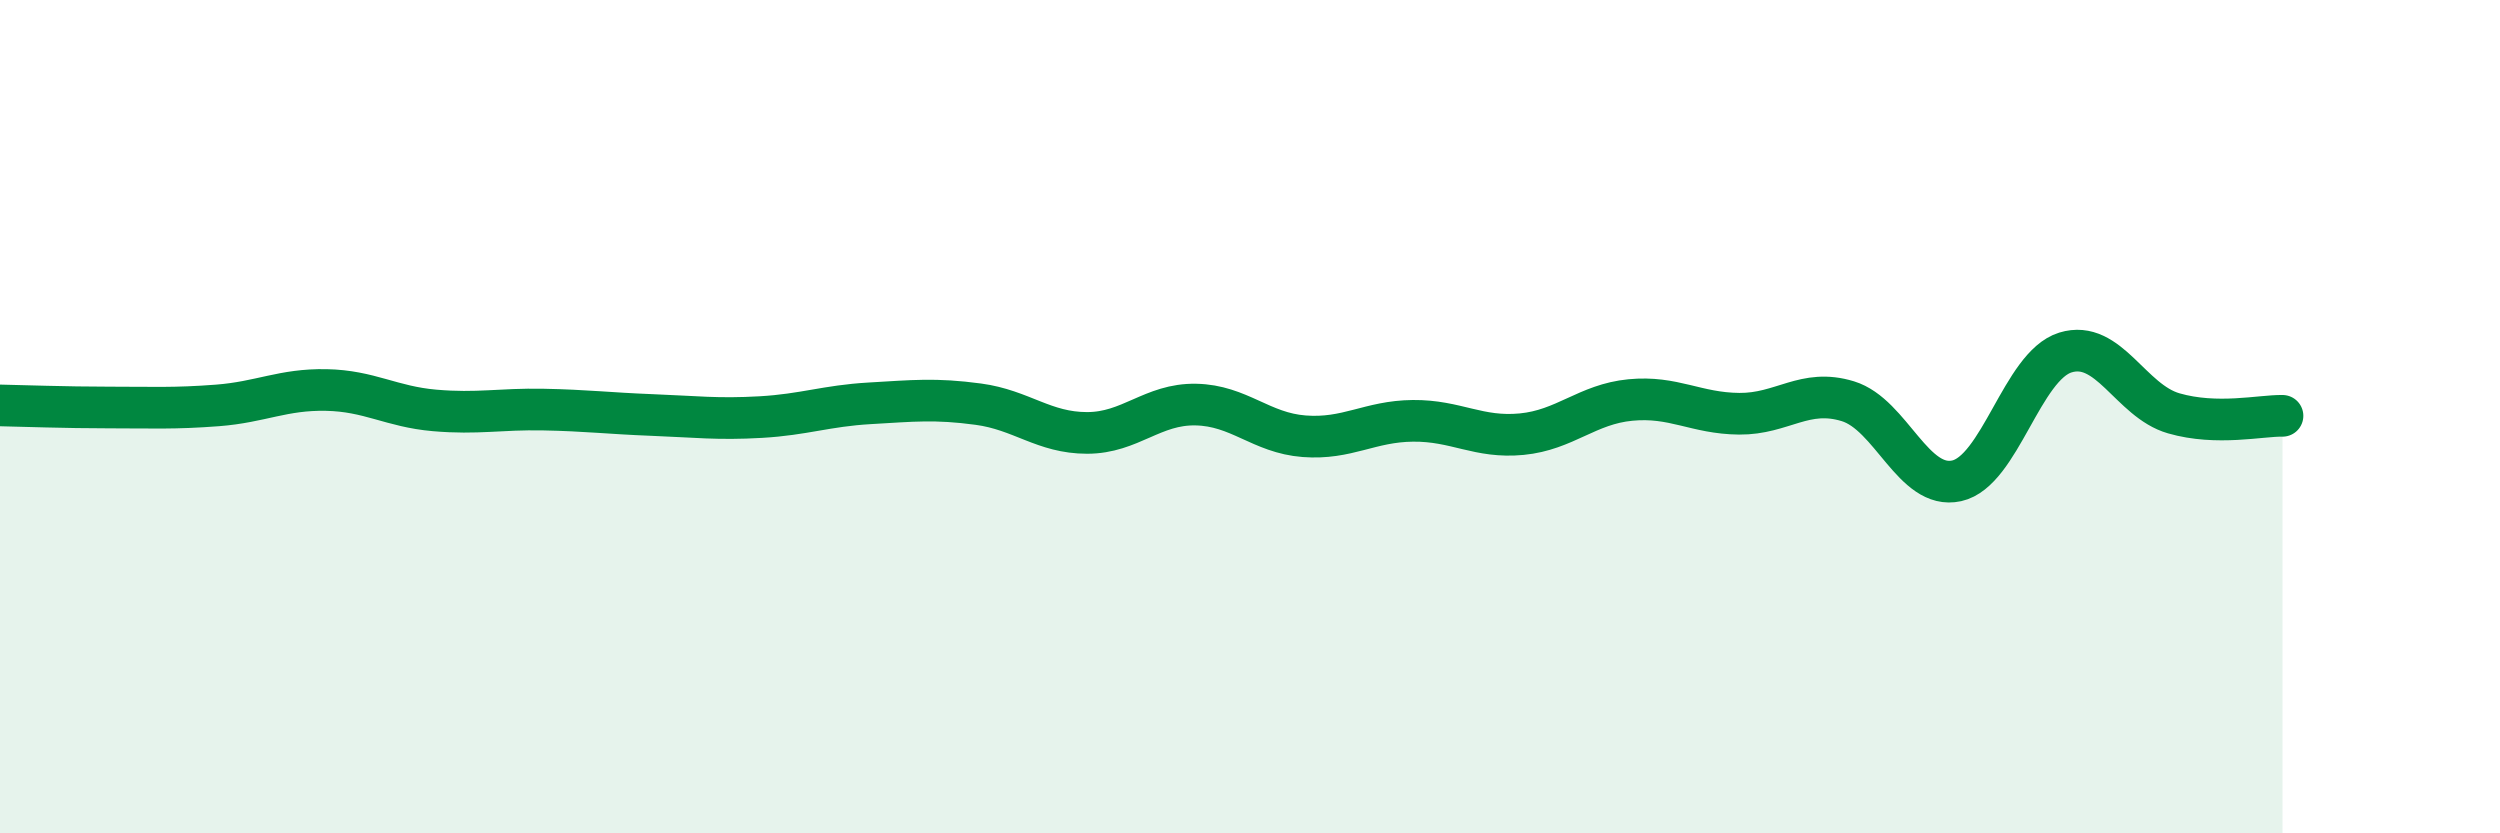
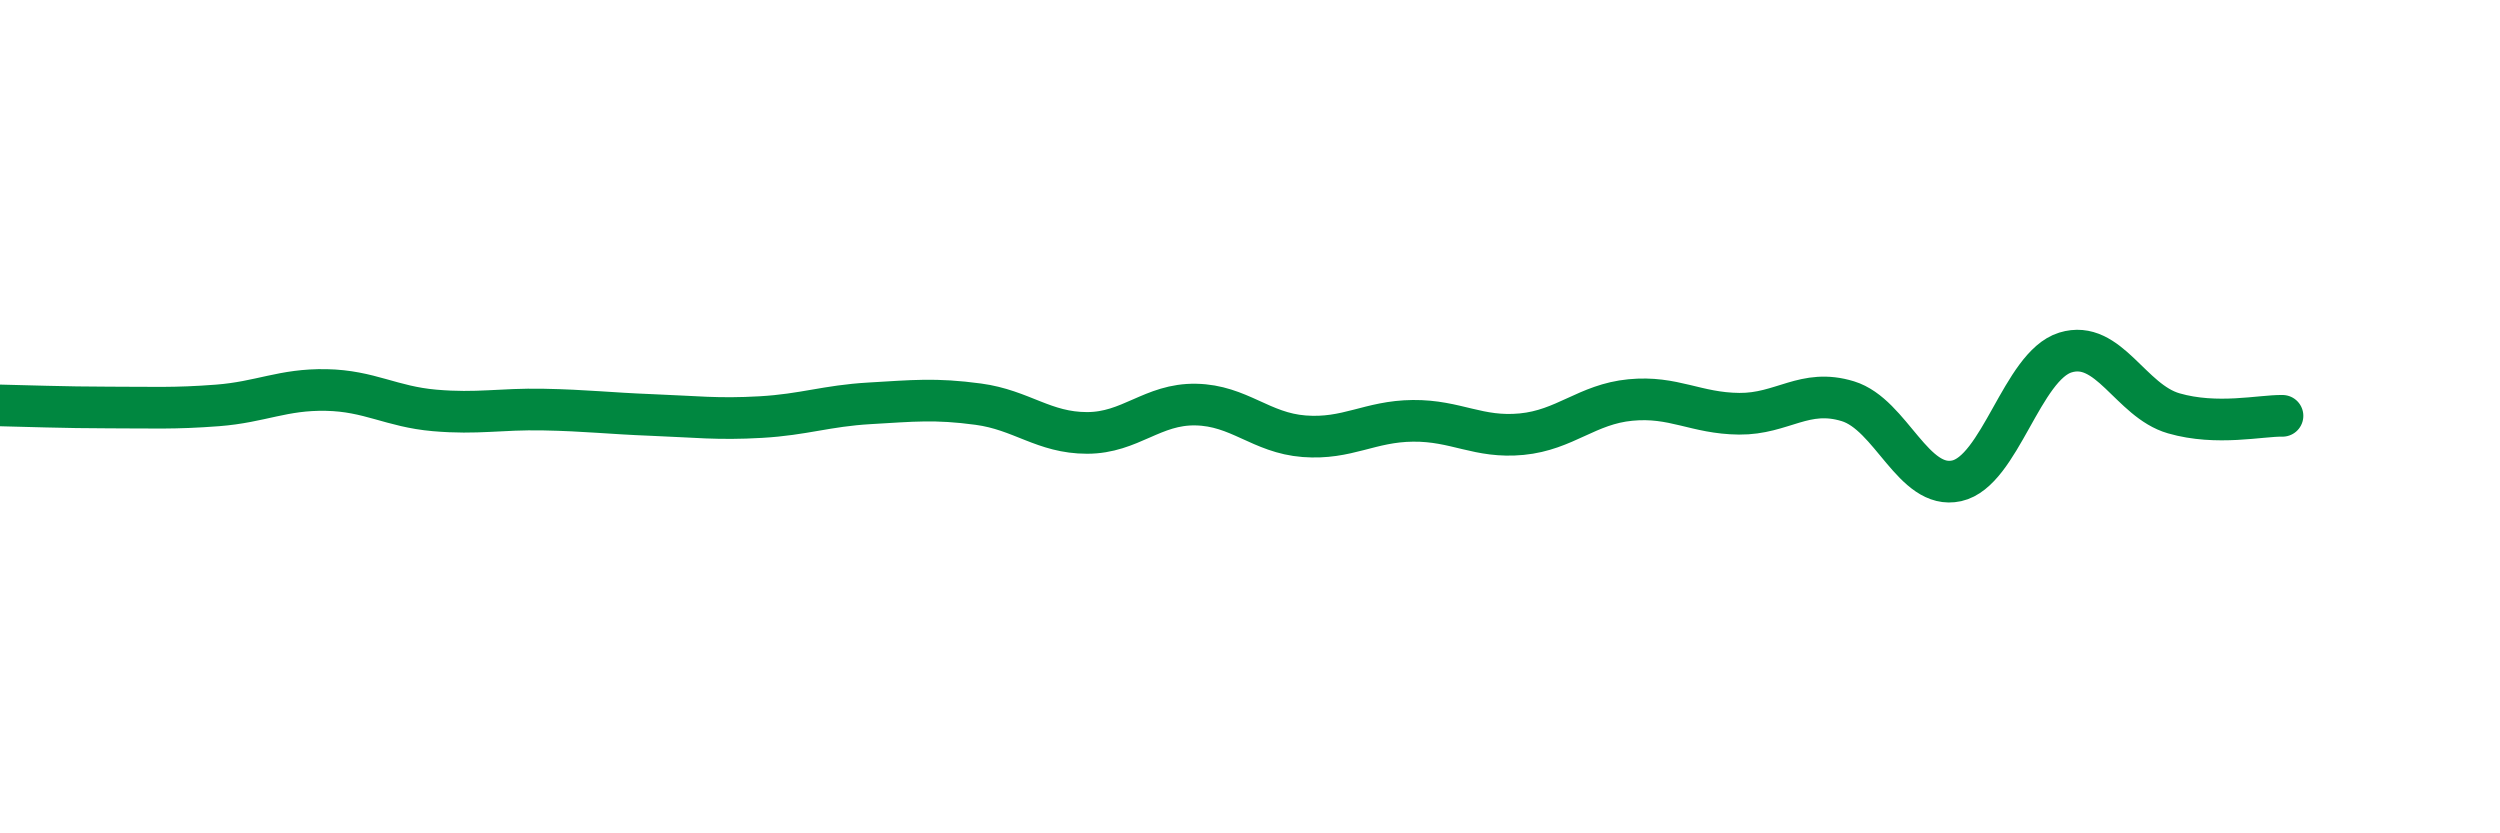
<svg xmlns="http://www.w3.org/2000/svg" width="60" height="20" viewBox="0 0 60 20">
-   <path d="M 0,9.73 C 0.52,9.74 1.57,9.78 2.61,9.78 C 3.65,9.78 4.18,9.81 5.22,9.73 C 6.26,9.65 6.79,9.34 7.83,9.36 C 8.87,9.38 9.39,9.76 10.43,9.85 C 11.47,9.94 12,9.81 13.04,9.83 C 14.08,9.85 14.61,9.92 15.65,9.96 C 16.69,10 17.22,10.07 18.26,10.01 C 19.3,9.95 19.83,9.74 20.87,9.68 C 21.91,9.62 22.44,9.56 23.48,9.7 C 24.52,9.84 25.05,10.39 26.09,10.39 C 27.13,10.39 27.66,9.69 28.7,9.71 C 29.74,9.73 30.26,10.39 31.3,10.47 C 32.34,10.55 32.87,10.11 33.91,10.1 C 34.95,10.09 35.48,10.52 36.52,10.42 C 37.56,10.32 38.09,9.7 39.13,9.6 C 40.17,9.5 40.7,9.92 41.74,9.93 C 42.78,9.94 43.31,9.31 44.35,9.63 C 45.39,9.95 45.92,11.77 46.96,11.54 C 48,11.31 48.53,8.78 49.57,8.46 C 50.61,8.14 51.13,9.62 52.17,9.92 C 53.21,10.22 54.26,9.97 54.78,9.98L54.78 20L0 20Z" fill="#008740" opacity="0.1" stroke-linecap="round" stroke-linejoin="round" />
  <path d="M 0,9.73 C 0.52,9.74 1.57,9.78 2.61,9.78 C 3.65,9.78 4.18,9.81 5.22,9.73 C 6.26,9.65 6.79,9.34 7.83,9.36 C 8.87,9.38 9.39,9.76 10.43,9.85 C 11.47,9.94 12,9.81 13.04,9.83 C 14.08,9.85 14.61,9.92 15.65,9.96 C 16.69,10 17.22,10.07 18.26,10.01 C 19.3,9.95 19.83,9.74 20.87,9.68 C 21.91,9.62 22.44,9.56 23.48,9.7 C 24.52,9.84 25.05,10.39 26.09,10.39 C 27.13,10.39 27.66,9.69 28.7,9.71 C 29.74,9.73 30.26,10.39 31.3,10.47 C 32.34,10.55 32.87,10.11 33.91,10.1 C 34.95,10.09 35.48,10.52 36.52,10.42 C 37.56,10.32 38.09,9.7 39.13,9.6 C 40.17,9.5 40.7,9.92 41.74,9.93 C 42.78,9.94 43.31,9.31 44.35,9.63 C 45.39,9.95 45.92,11.77 46.96,11.54 C 48,11.31 48.53,8.78 49.57,8.46 C 50.61,8.14 51.13,9.62 52.17,9.92 C 53.21,10.22 54.26,9.97 54.78,9.98" stroke="#008740" stroke-width="1" fill="none" stroke-linecap="round" stroke-linejoin="round" />
</svg>